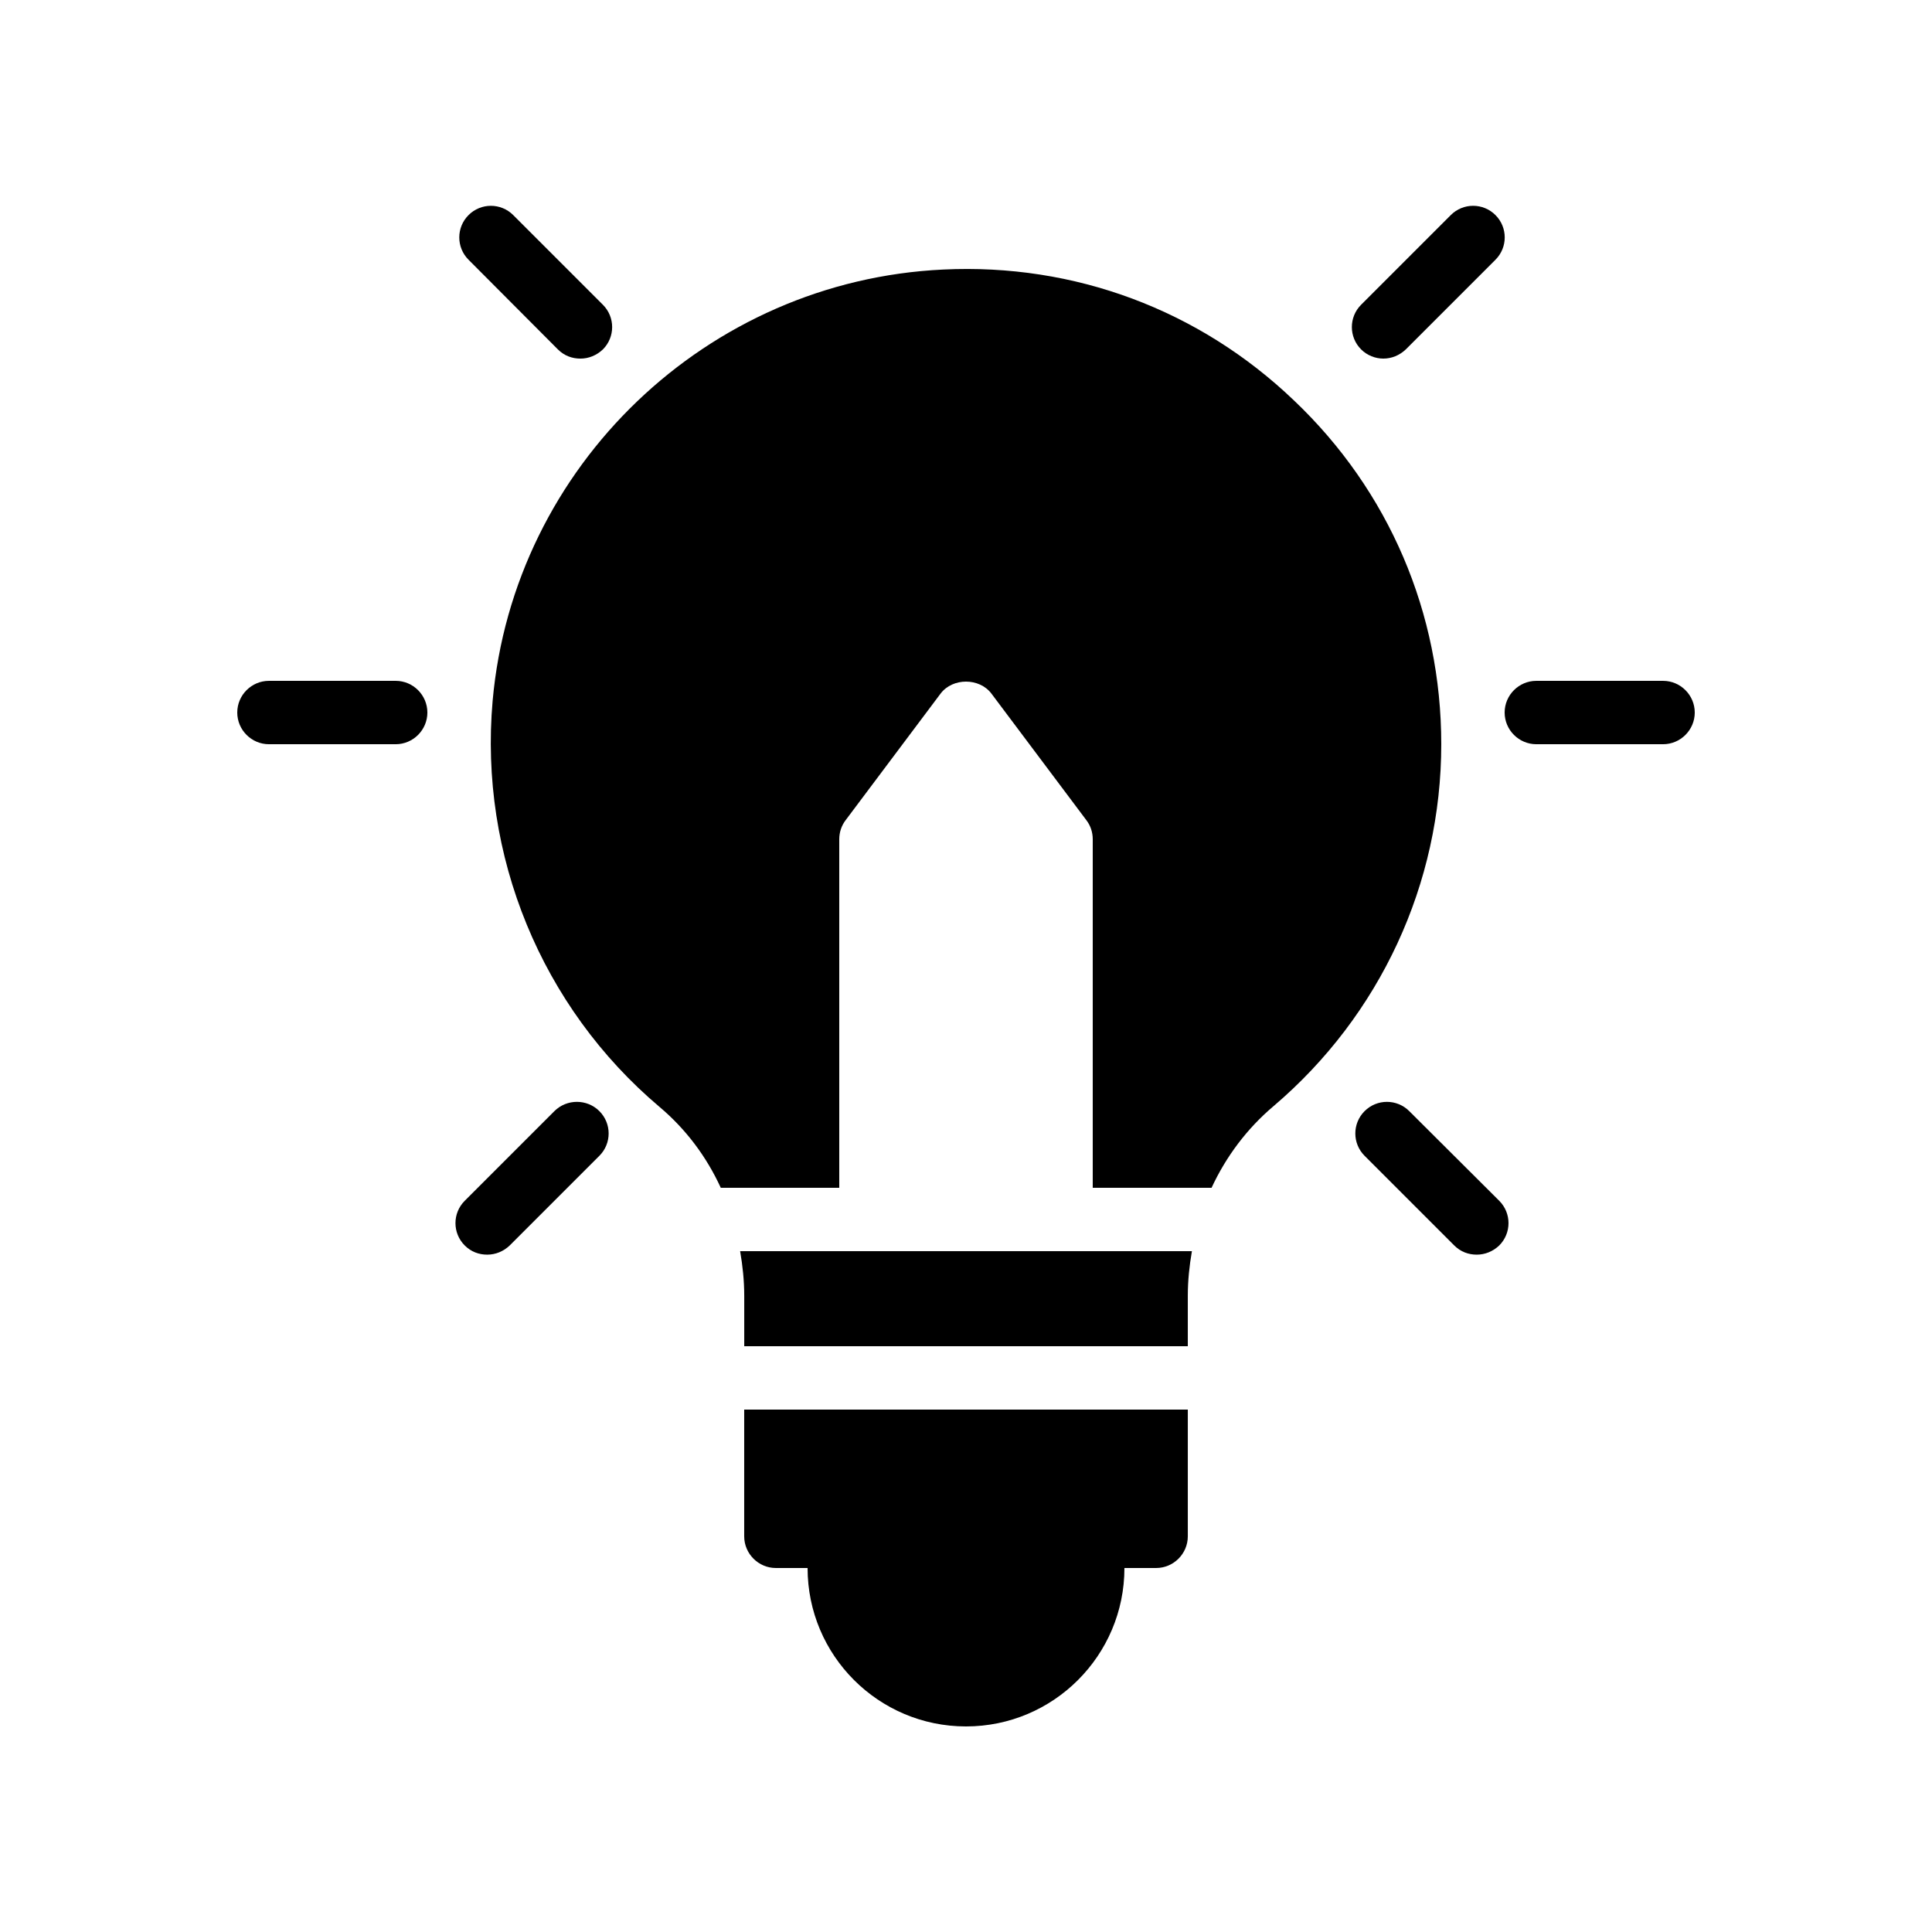
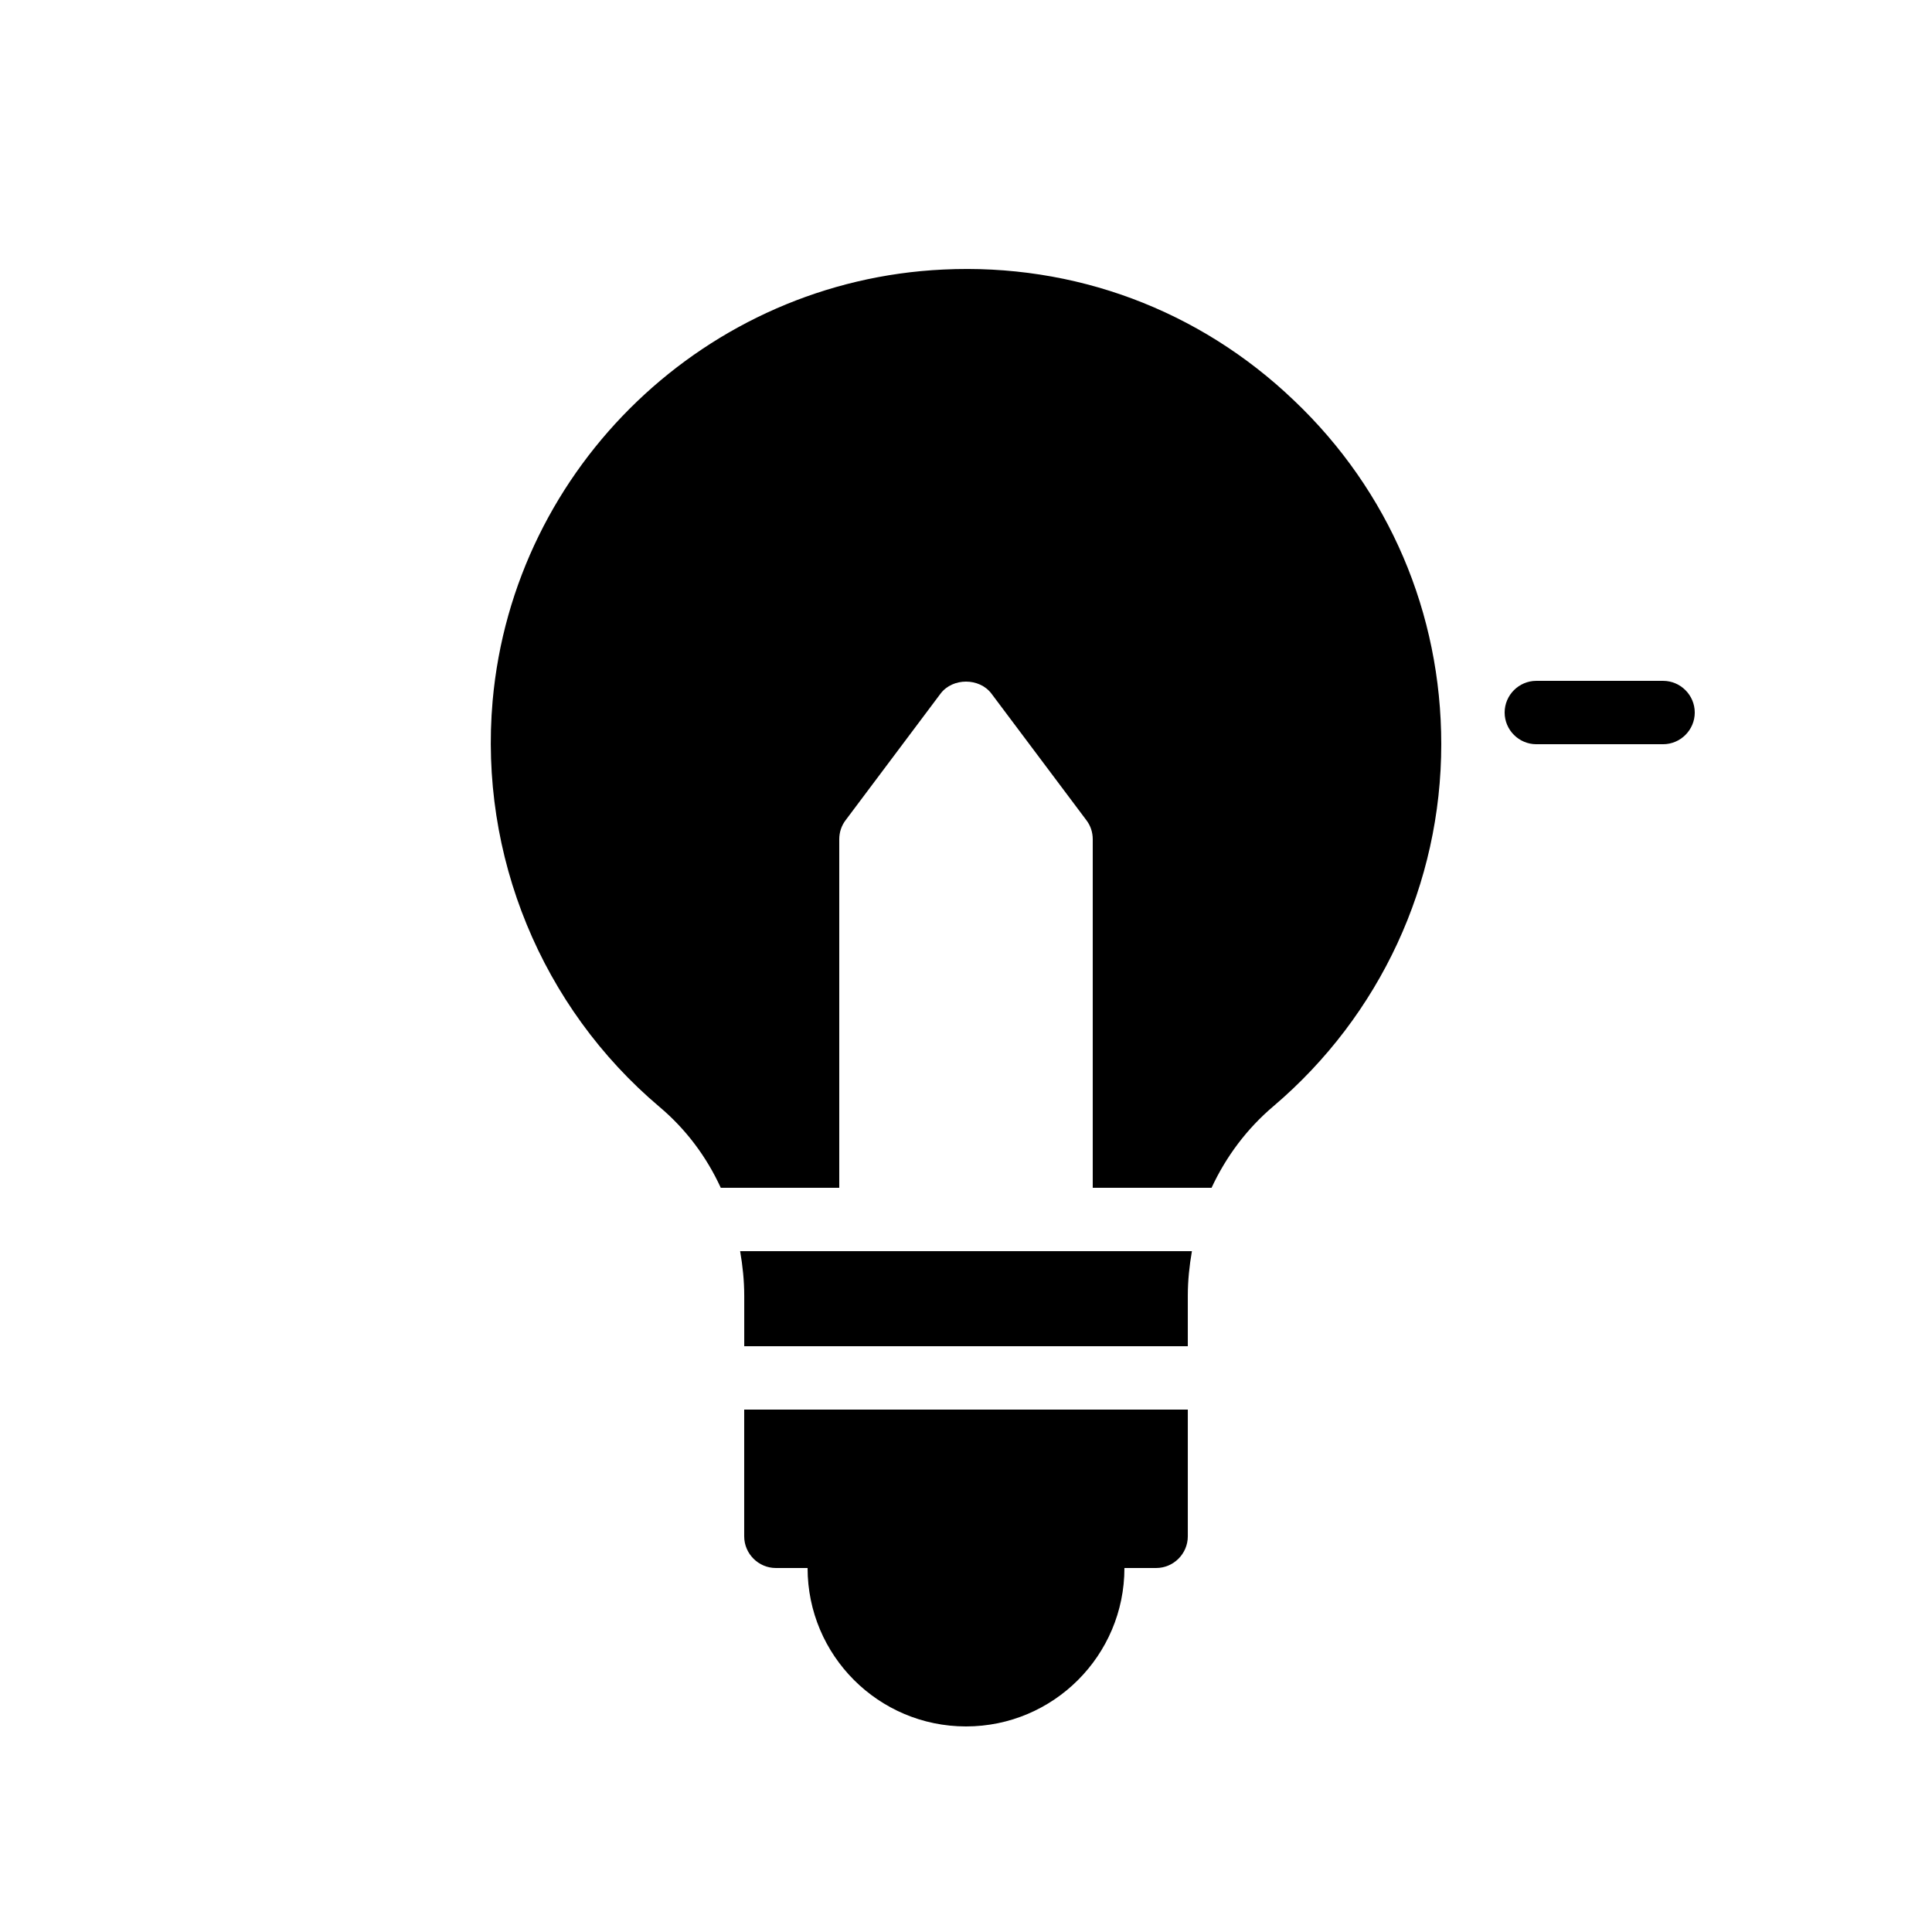
<svg xmlns="http://www.w3.org/2000/svg" fill="#000000" width="800px" height="800px" version="1.1" viewBox="144 144 512 512">
  <g>
-     <path d="m248.86 324.43h-33.586c-4.617 0-8.398 3.777-8.398 8.398 0 4.617 3.777 8.398 8.398 8.398h33.586c4.617 0 8.398-3.777 8.398-8.398 0-4.617-3.781-8.398-8.398-8.398z" />
    <path d="m584.73 324.43h-33.586c-4.617 0-8.398 3.777-8.398 8.398 0 4.617 3.777 8.398 8.398 8.398h33.586c4.617 0 8.398-3.777 8.398-8.398-0.004-4.617-3.781-8.398-8.398-8.398z" />
-     <path d="m291.85 236.6c1.68 1.68 3.777 2.434 5.961 2.434s4.281-0.84 5.961-2.434c3.273-3.273 3.273-8.566 0-11.84l-23.762-23.762c-3.273-3.273-8.566-3.273-11.84 0-3.273 3.273-3.273 8.566 0 11.84z" />
-     <path d="m517.47 438.46c-3.273-3.273-8.566-3.273-11.84 0-3.273 3.273-3.273 8.566 0 11.84l23.762 23.762c1.68 1.68 3.777 2.434 5.961 2.434 2.184 0 4.281-0.84 5.961-2.434 3.273-3.273 3.273-8.566 0-11.84z" />
-     <path d="m510.59 239.03c2.184 0 4.281-0.84 5.961-2.434l23.762-23.762c3.273-3.273 3.273-8.566 0-11.84-3.273-3.273-8.566-3.273-11.84 0l-23.762 23.762c-3.273 3.273-3.273 8.566 0 11.84 1.594 1.594 3.777 2.434 5.879 2.434z" />
-     <path d="m290.92 438.46-23.762 23.762c-3.273 3.273-3.273 8.566 0 11.84 1.68 1.68 3.777 2.434 5.961 2.434s4.281-0.84 5.961-2.434l23.762-23.762c3.273-3.273 3.273-8.566 0-11.84-3.269-3.277-8.645-3.277-11.922 0z" />
    <path d="m459.87 475.57c-0.672 3.863-1.09 7.809-1.09 11.84v13.352h-117.55v-13.352c0-4.031-0.418-7.977-1.09-11.84z" />
    <path d="m341.22 551.14c0 4.617 3.777 8.398 8.398 8.398h8.398c0 23.176 18.809 41.984 41.984 41.984 23.176 0 41.984-18.809 41.984-41.984h8.398c4.617 0 8.398-3.777 8.398-8.398v-33.586h-117.56z" />
    <path d="m525.95 341.22c0 36.945-16.207 71.875-44.418 95.891-7.055 5.961-12.594 13.352-16.457 21.664h-31.488v-92.367c0-1.848-0.586-3.609-1.68-5.039l-25.191-33.586c-3.191-4.199-10.242-4.199-13.434 0l-25.191 33.586c-1.09 1.43-1.68 3.191-1.68 5.039v92.363h-31.402c-3.777-8.23-9.238-15.535-16.207-21.41-31.32-26.449-47.863-66.672-44.25-107.65 5.543-62.219 56.848-111.34 119.4-114.28 34.762-1.68 67.848 10.664 92.953 34.68 25.191 23.934 39.043 56.344 39.043 91.109z" />
  </g>
</svg>